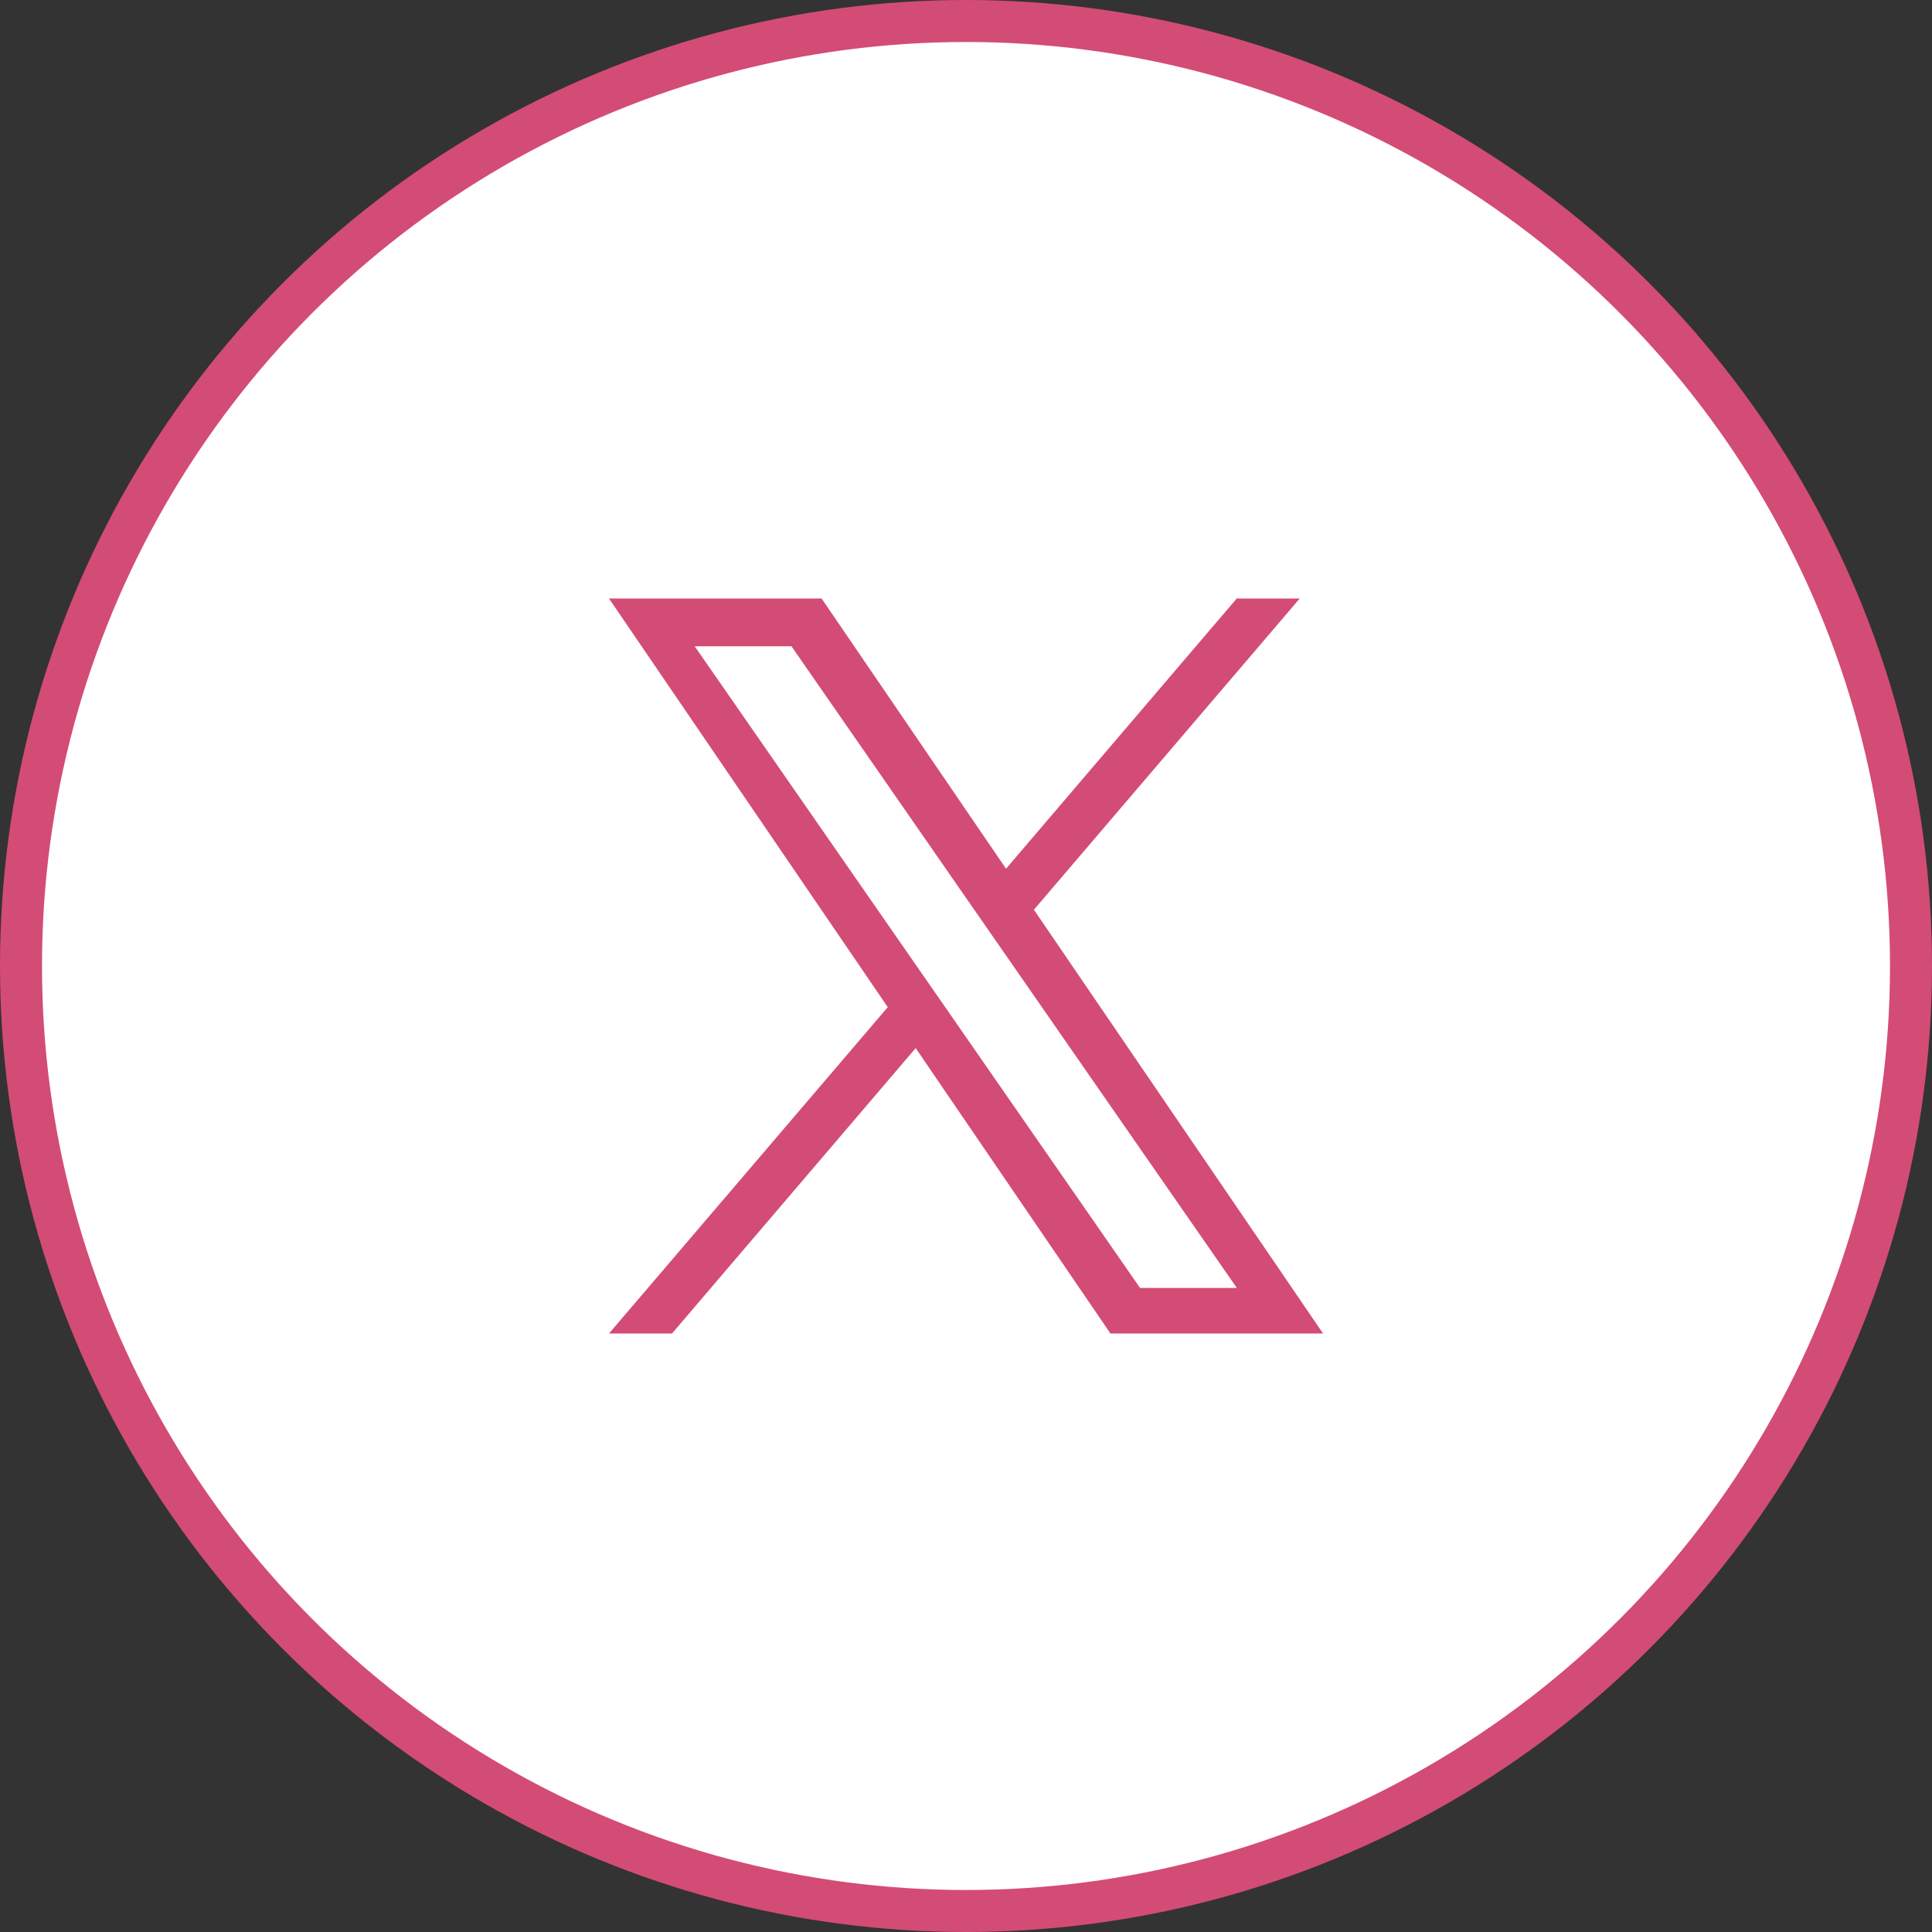
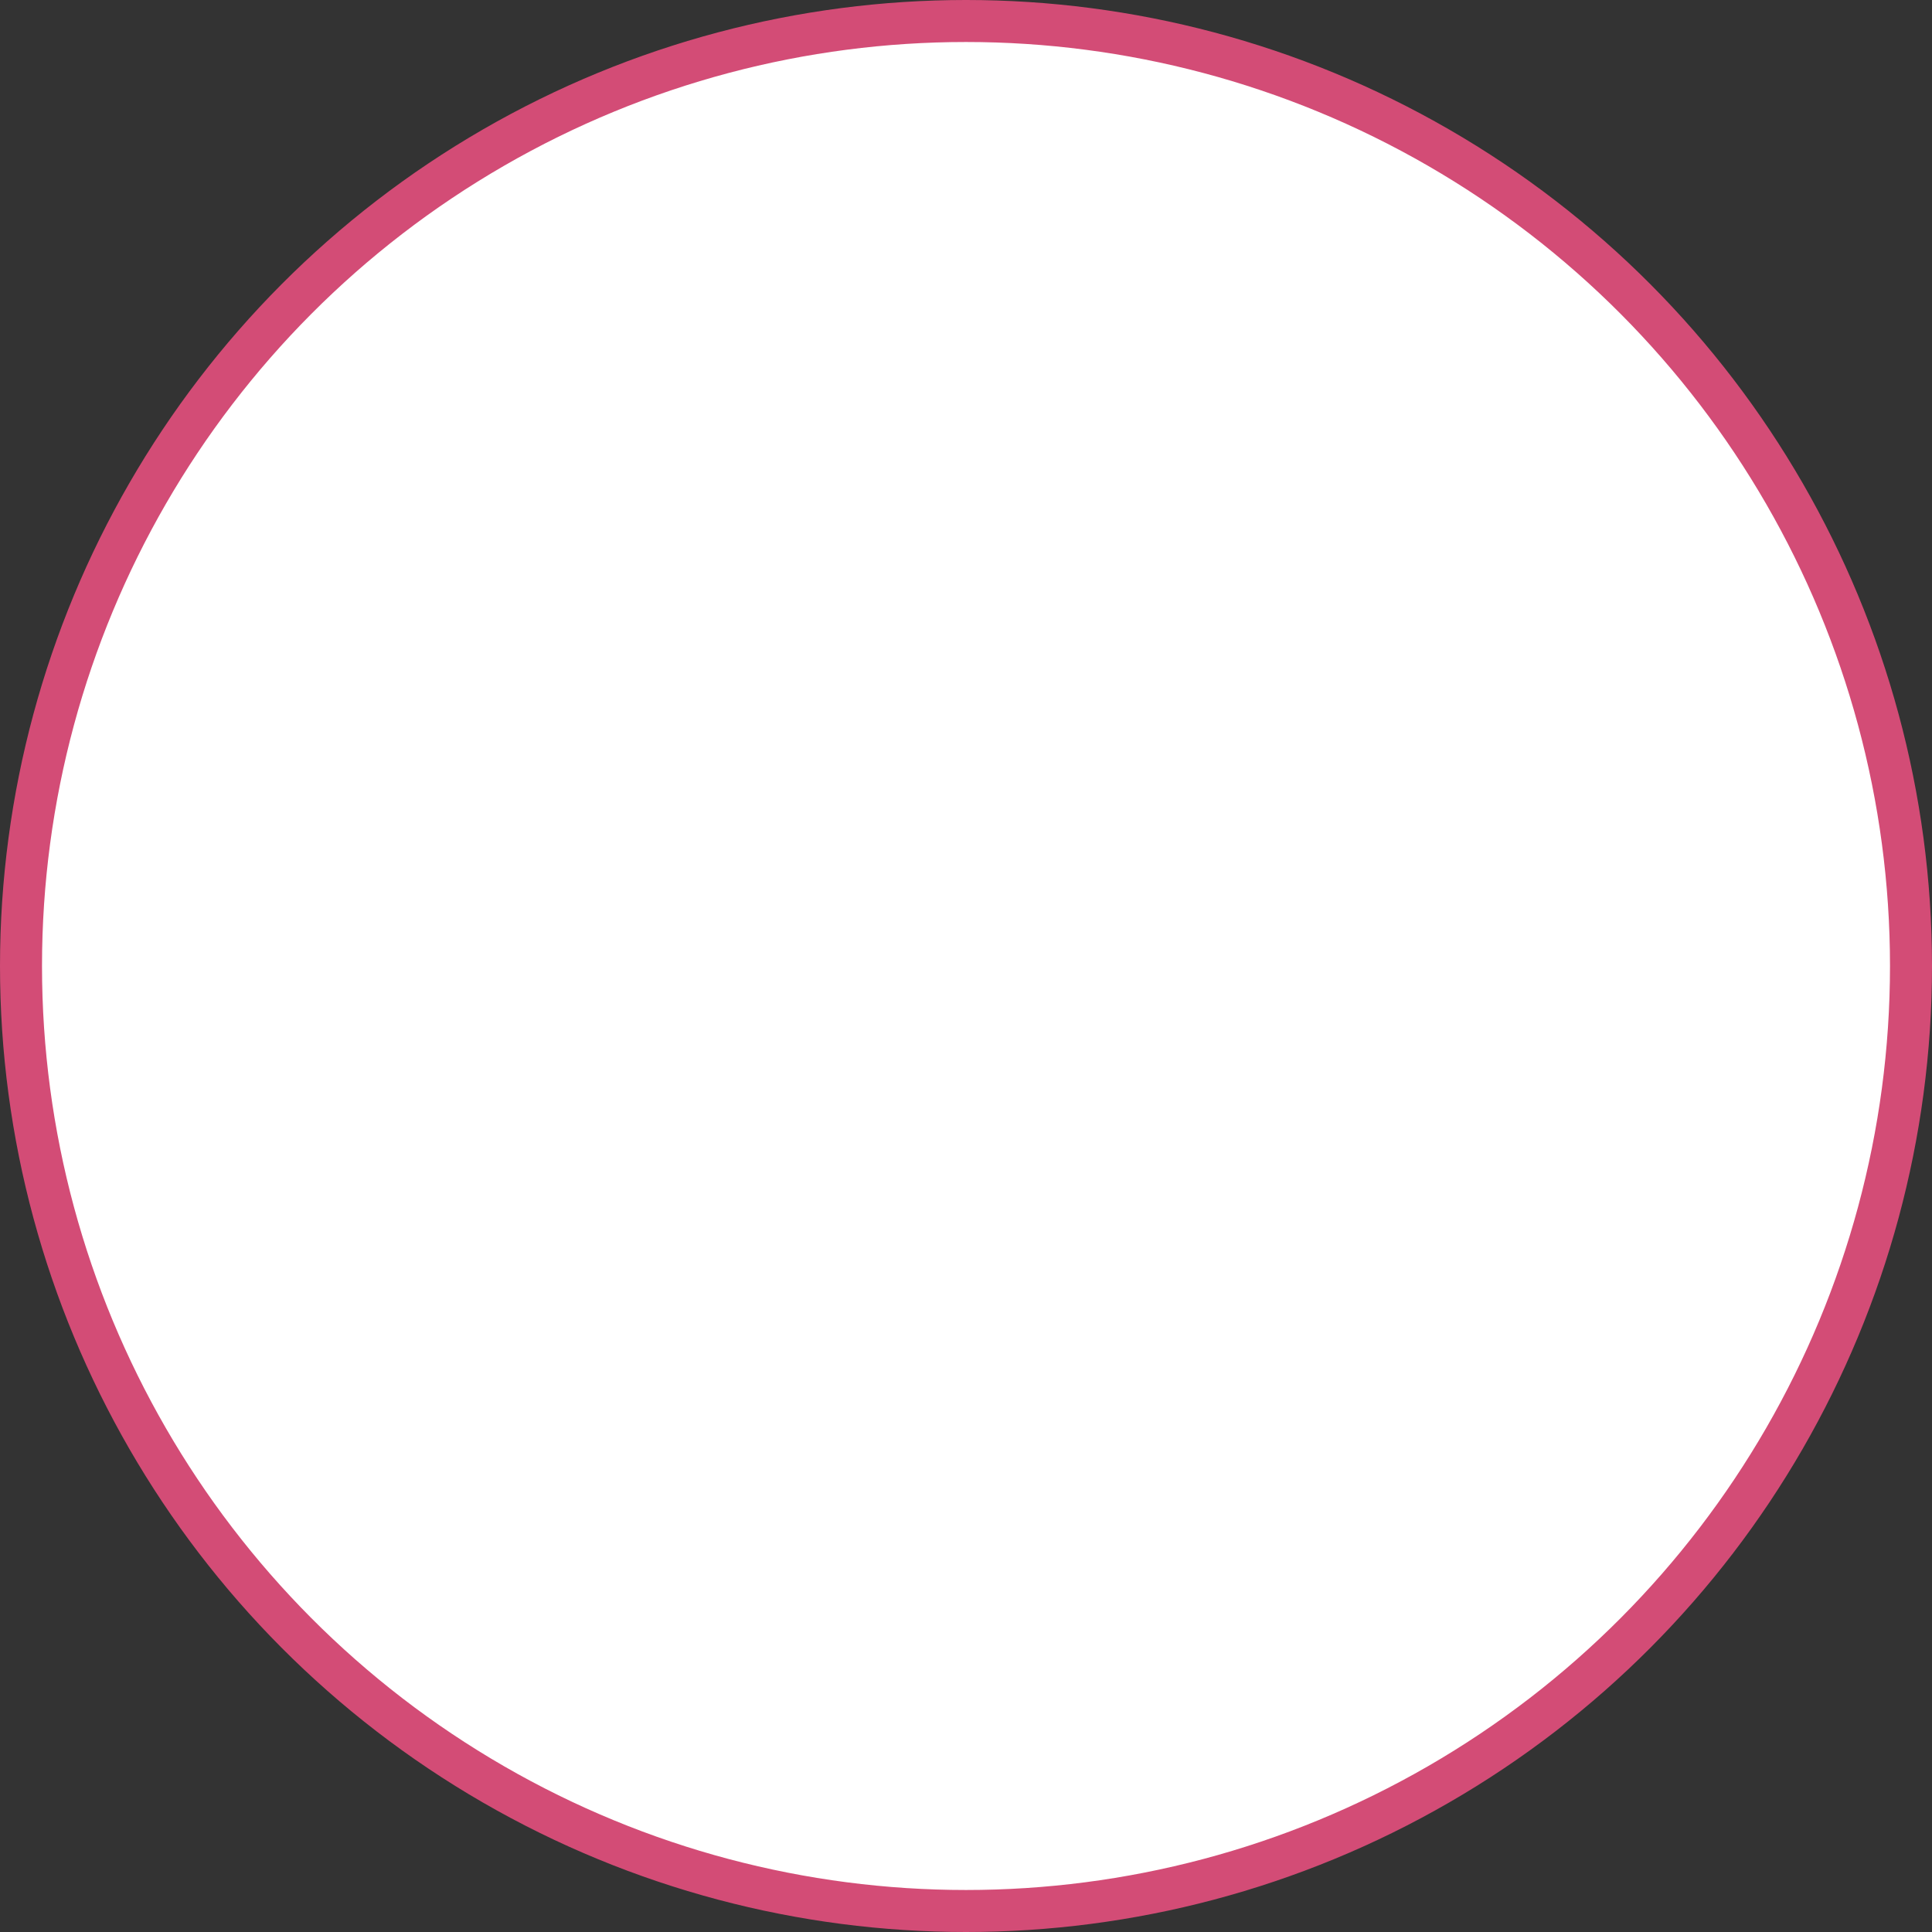
<svg xmlns="http://www.w3.org/2000/svg" width="46" height="46" viewBox="0 0 46 46" fill="none">
  <rect x="0" y="0" width="46" height="46" fill="#333333" stroke="none" />
  <circle cx="23" cy="23" r="22.5" fill="white" stroke="#D34C76" />
-   <path d="M24.617 21.66L30.946 14.25H29.446L23.953 20.684L19.562 14.25H14.5L21.137 23.98L14.5 31.75H16L21.802 24.955L26.439 31.75H31.501L24.617 21.66ZM22.564 24.065L21.891 23.096L16.54 15.387H18.844L23.161 21.609L23.834 22.578L29.448 30.665H27.144L22.564 24.065Z" fill="#D34C76" />
</svg>